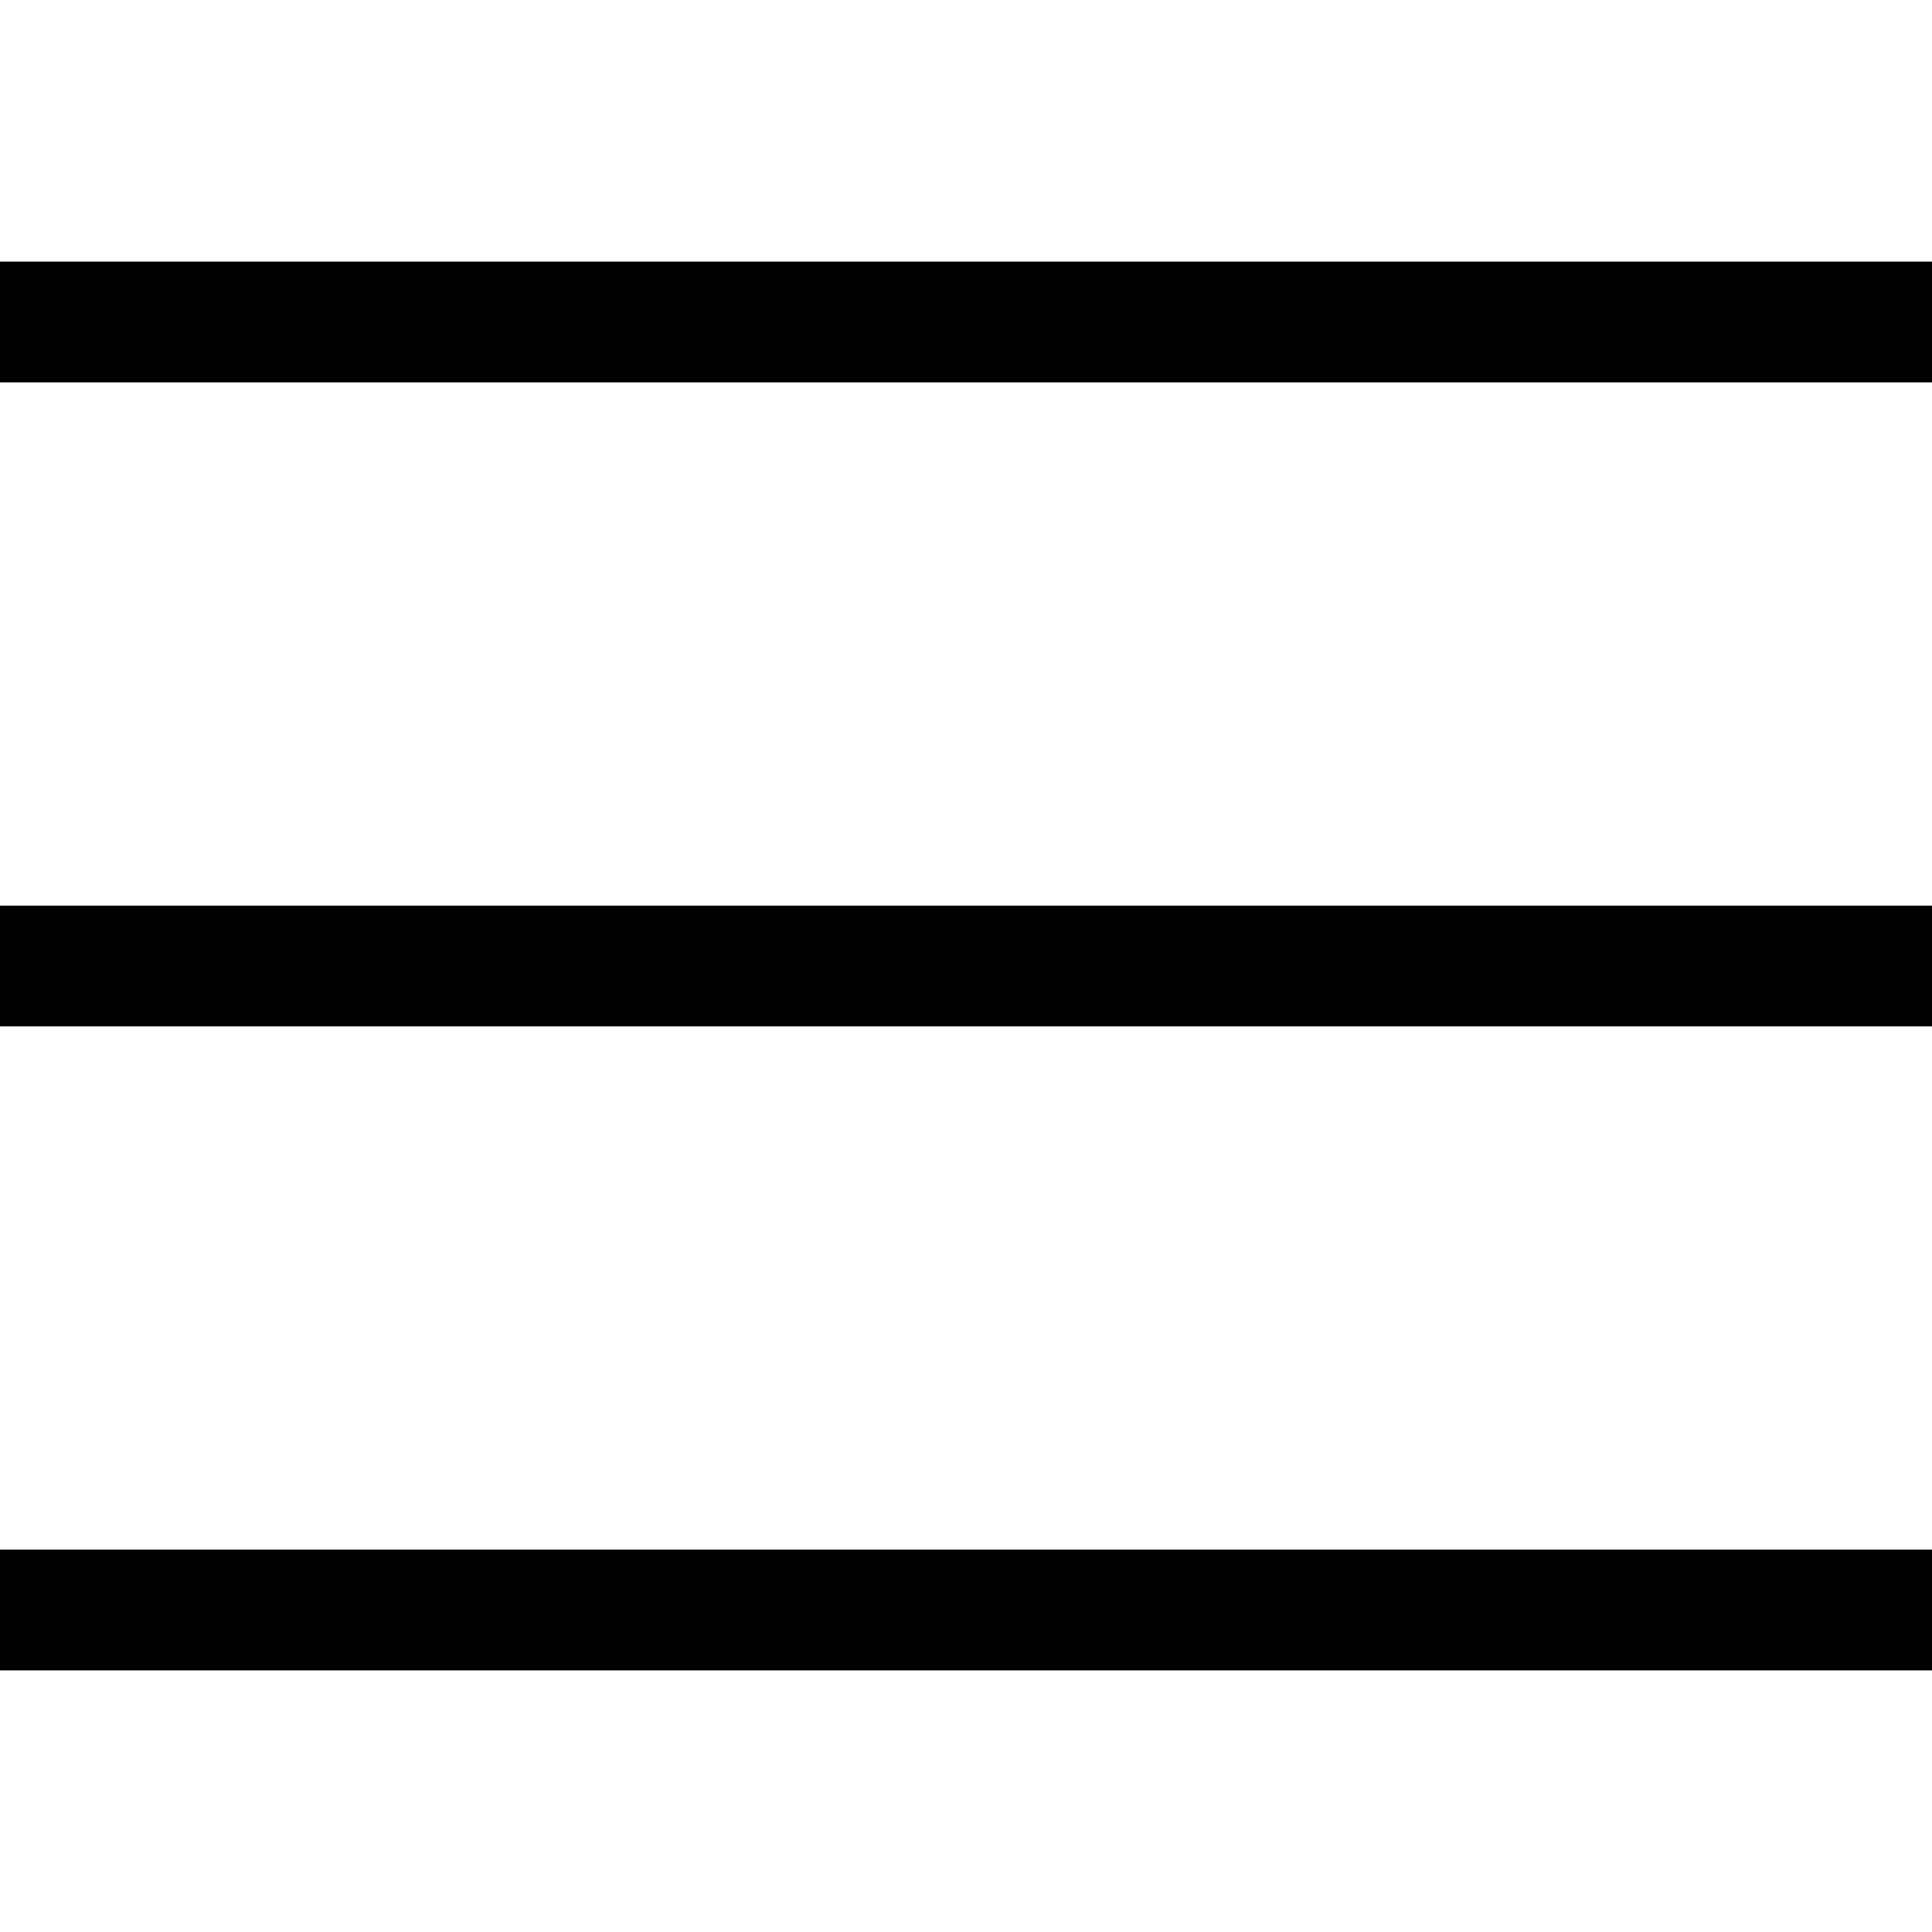
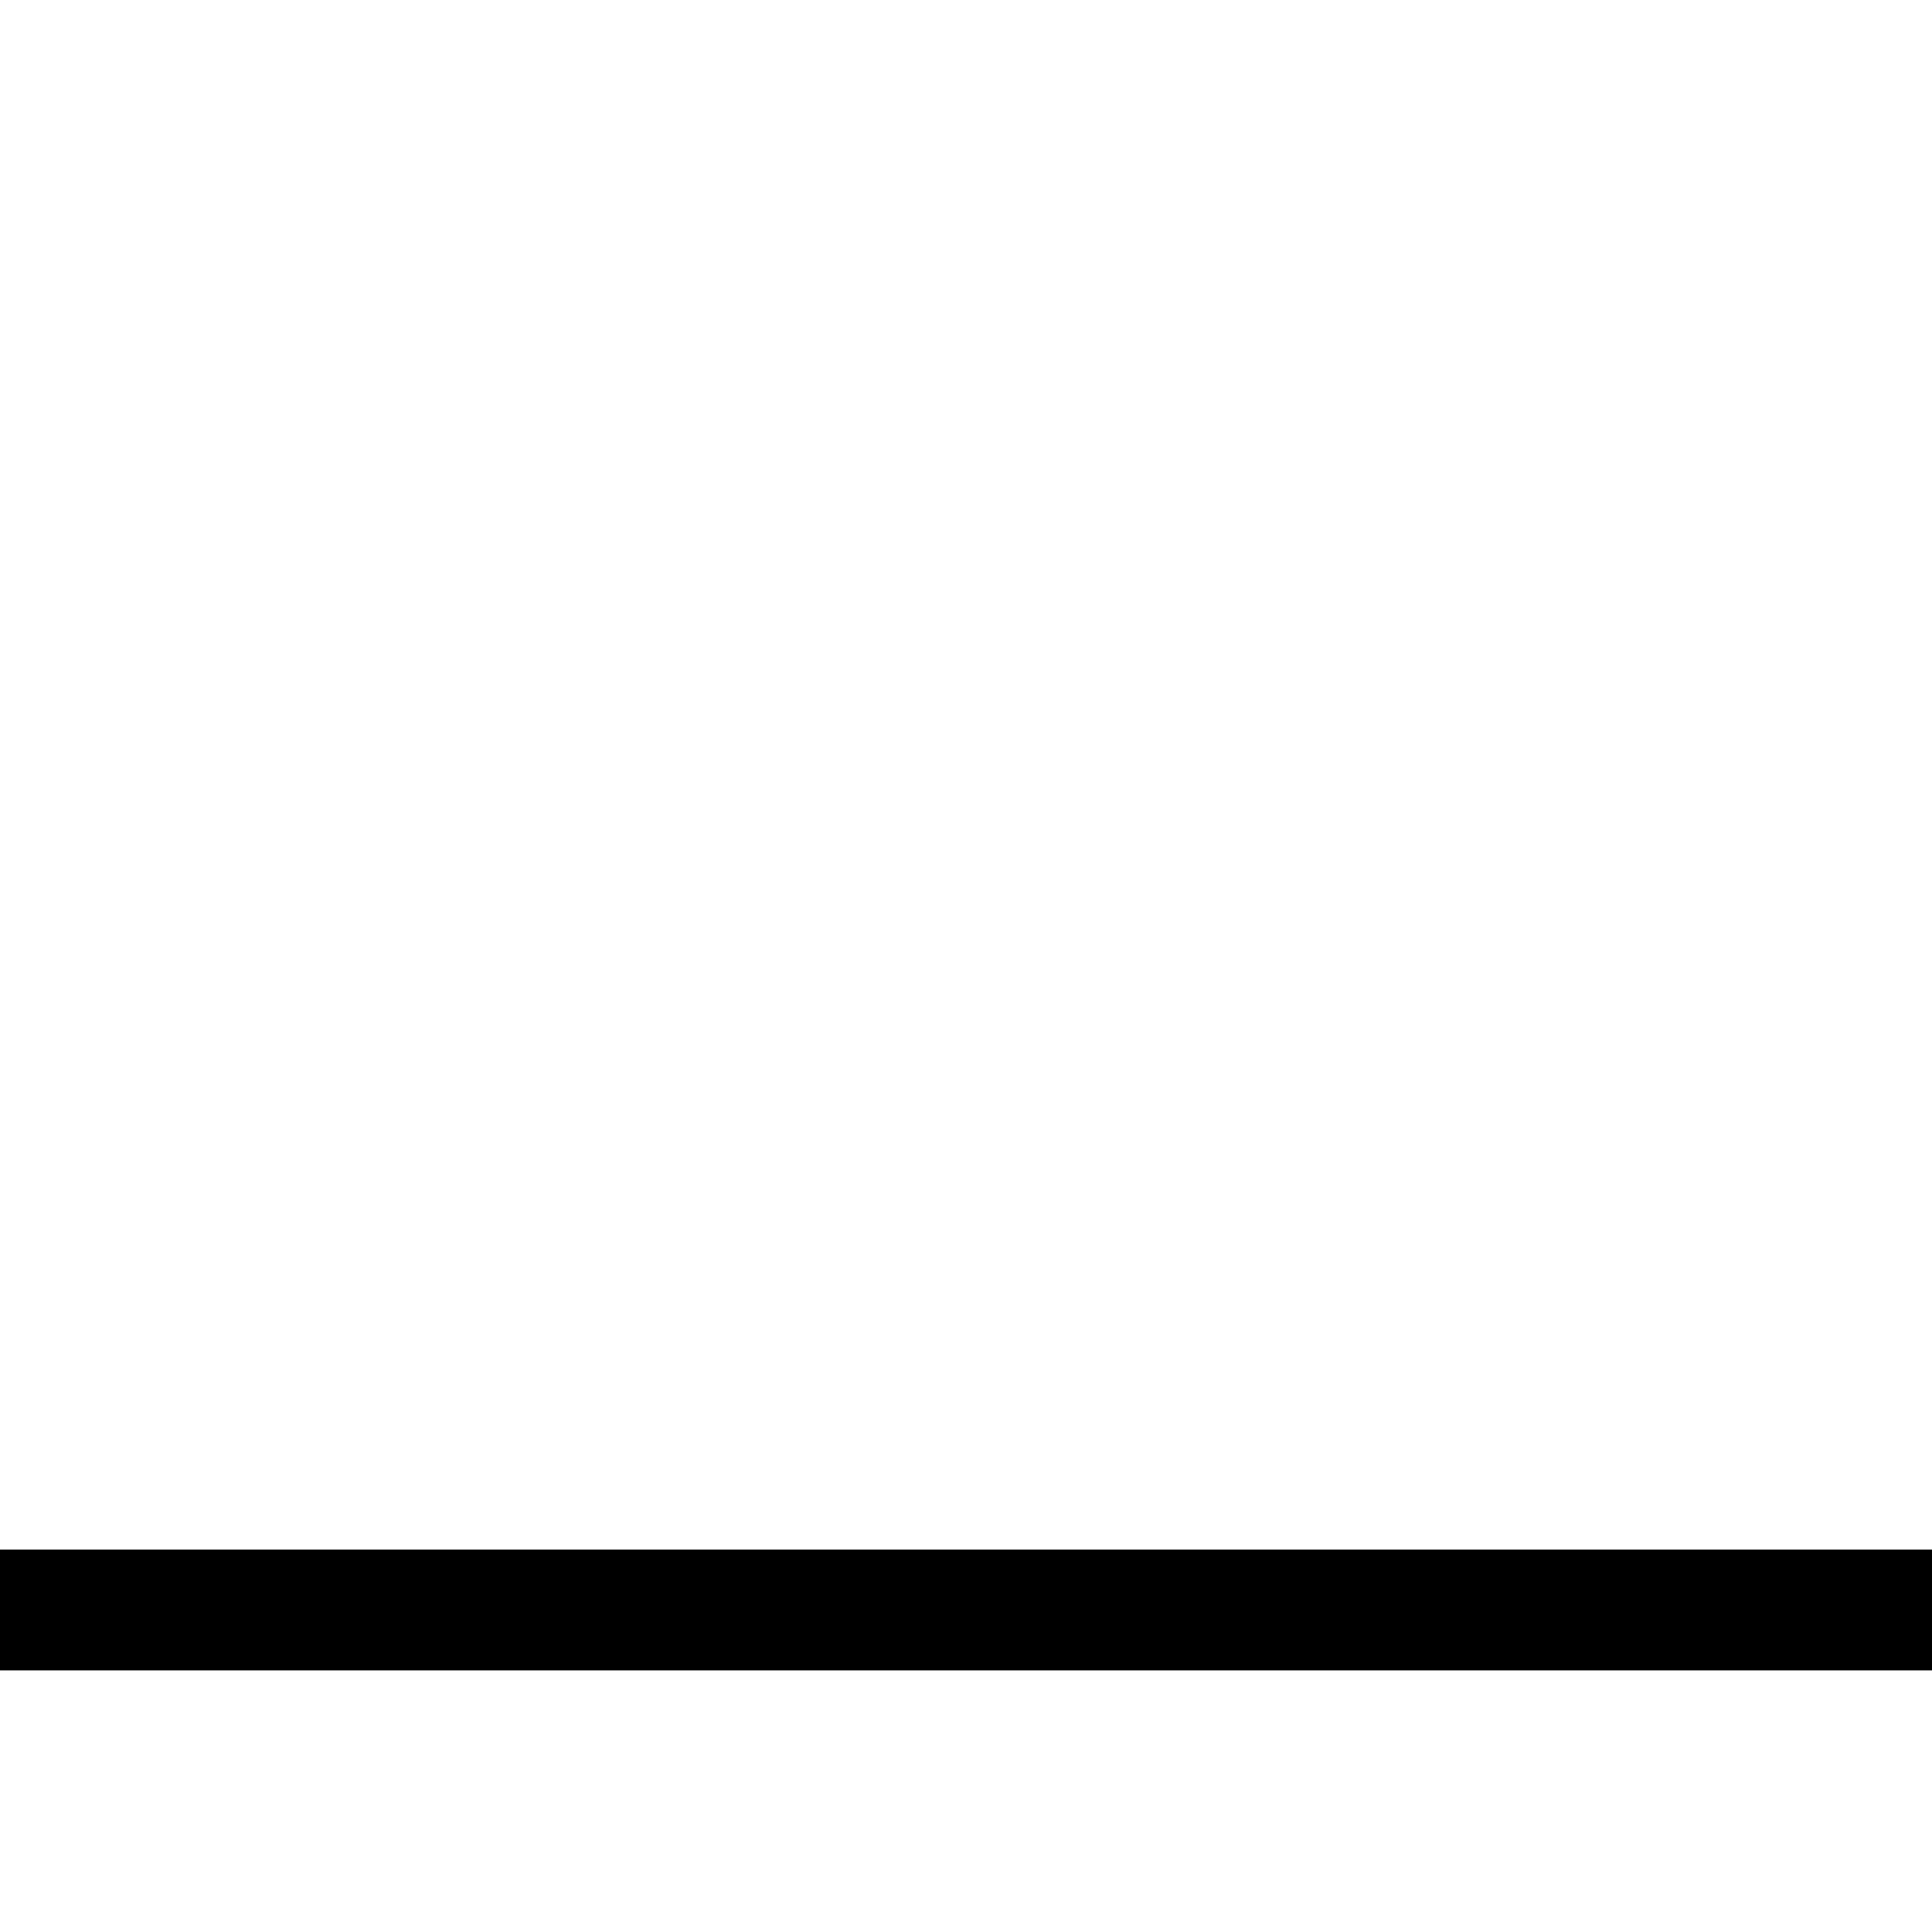
<svg xmlns="http://www.w3.org/2000/svg" width="24" height="24" viewBox="0 0 24 24" fill="none">
  <path d="M0 20H24" stroke="black" stroke-width="1.5" />
-   <path d="M0 12H24" stroke="black" stroke-width="1.5" />
-   <path d="M0 4H24" stroke="black" stroke-width="1.5" />
</svg>